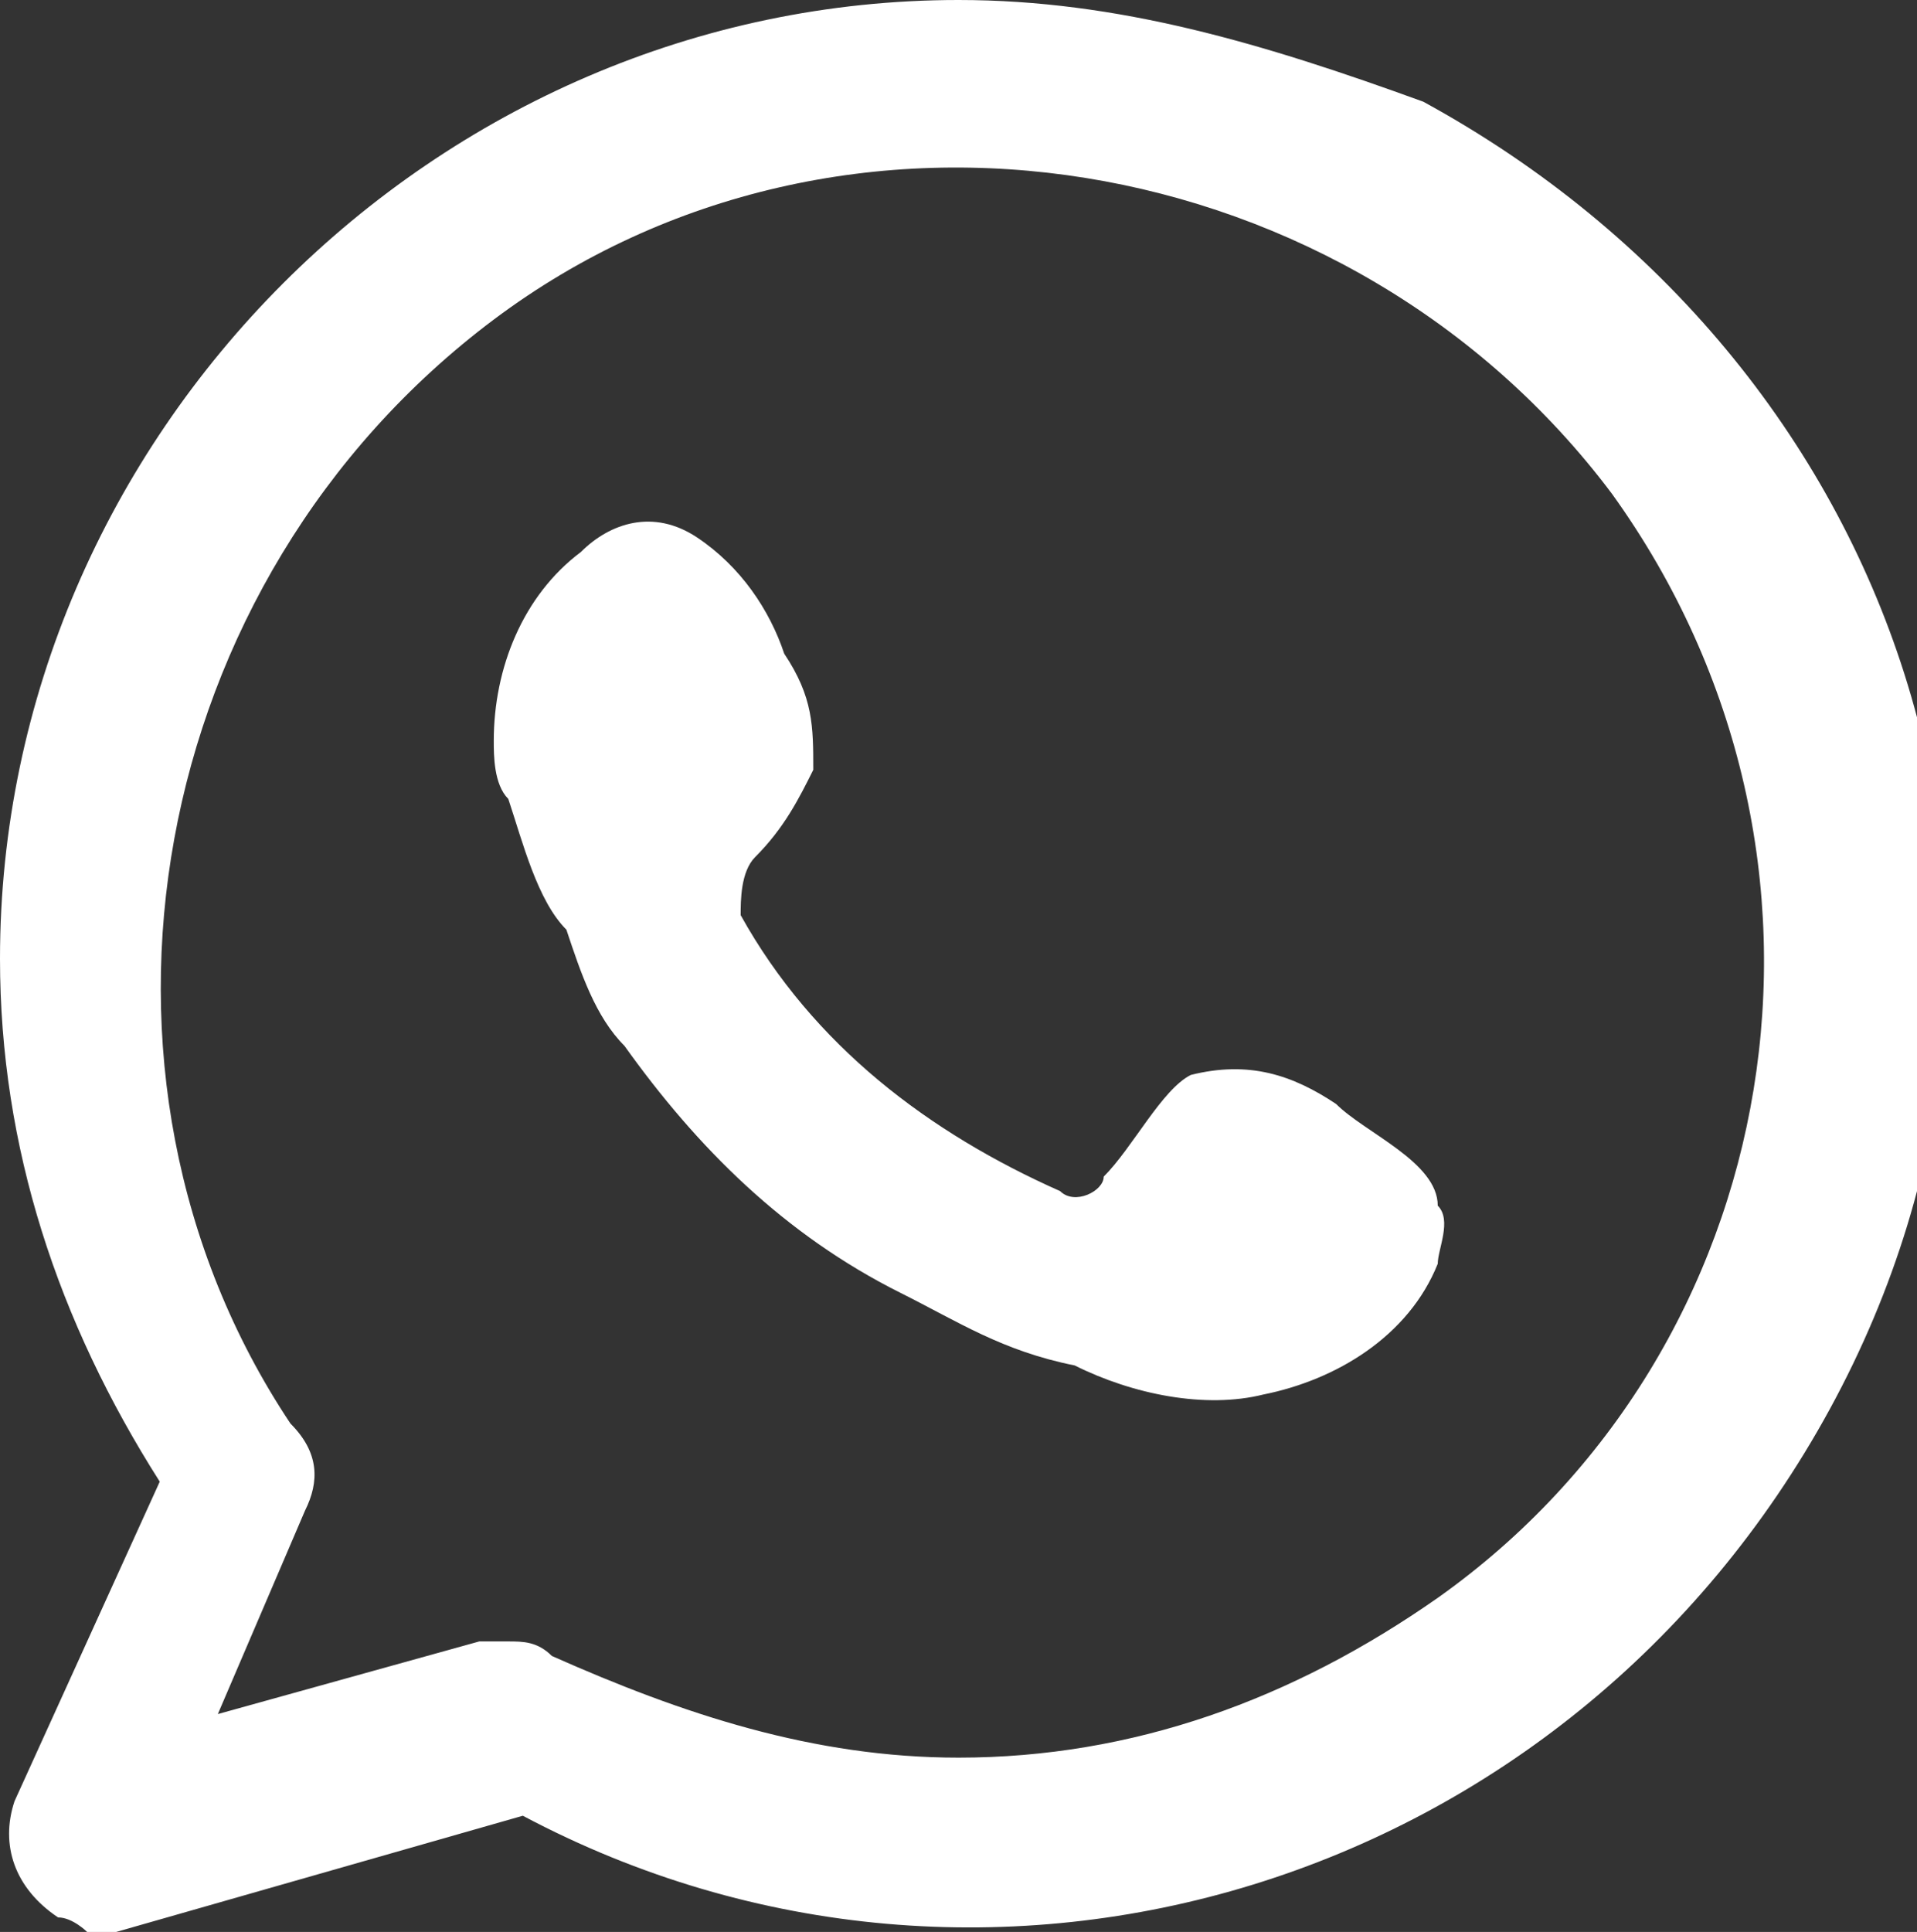
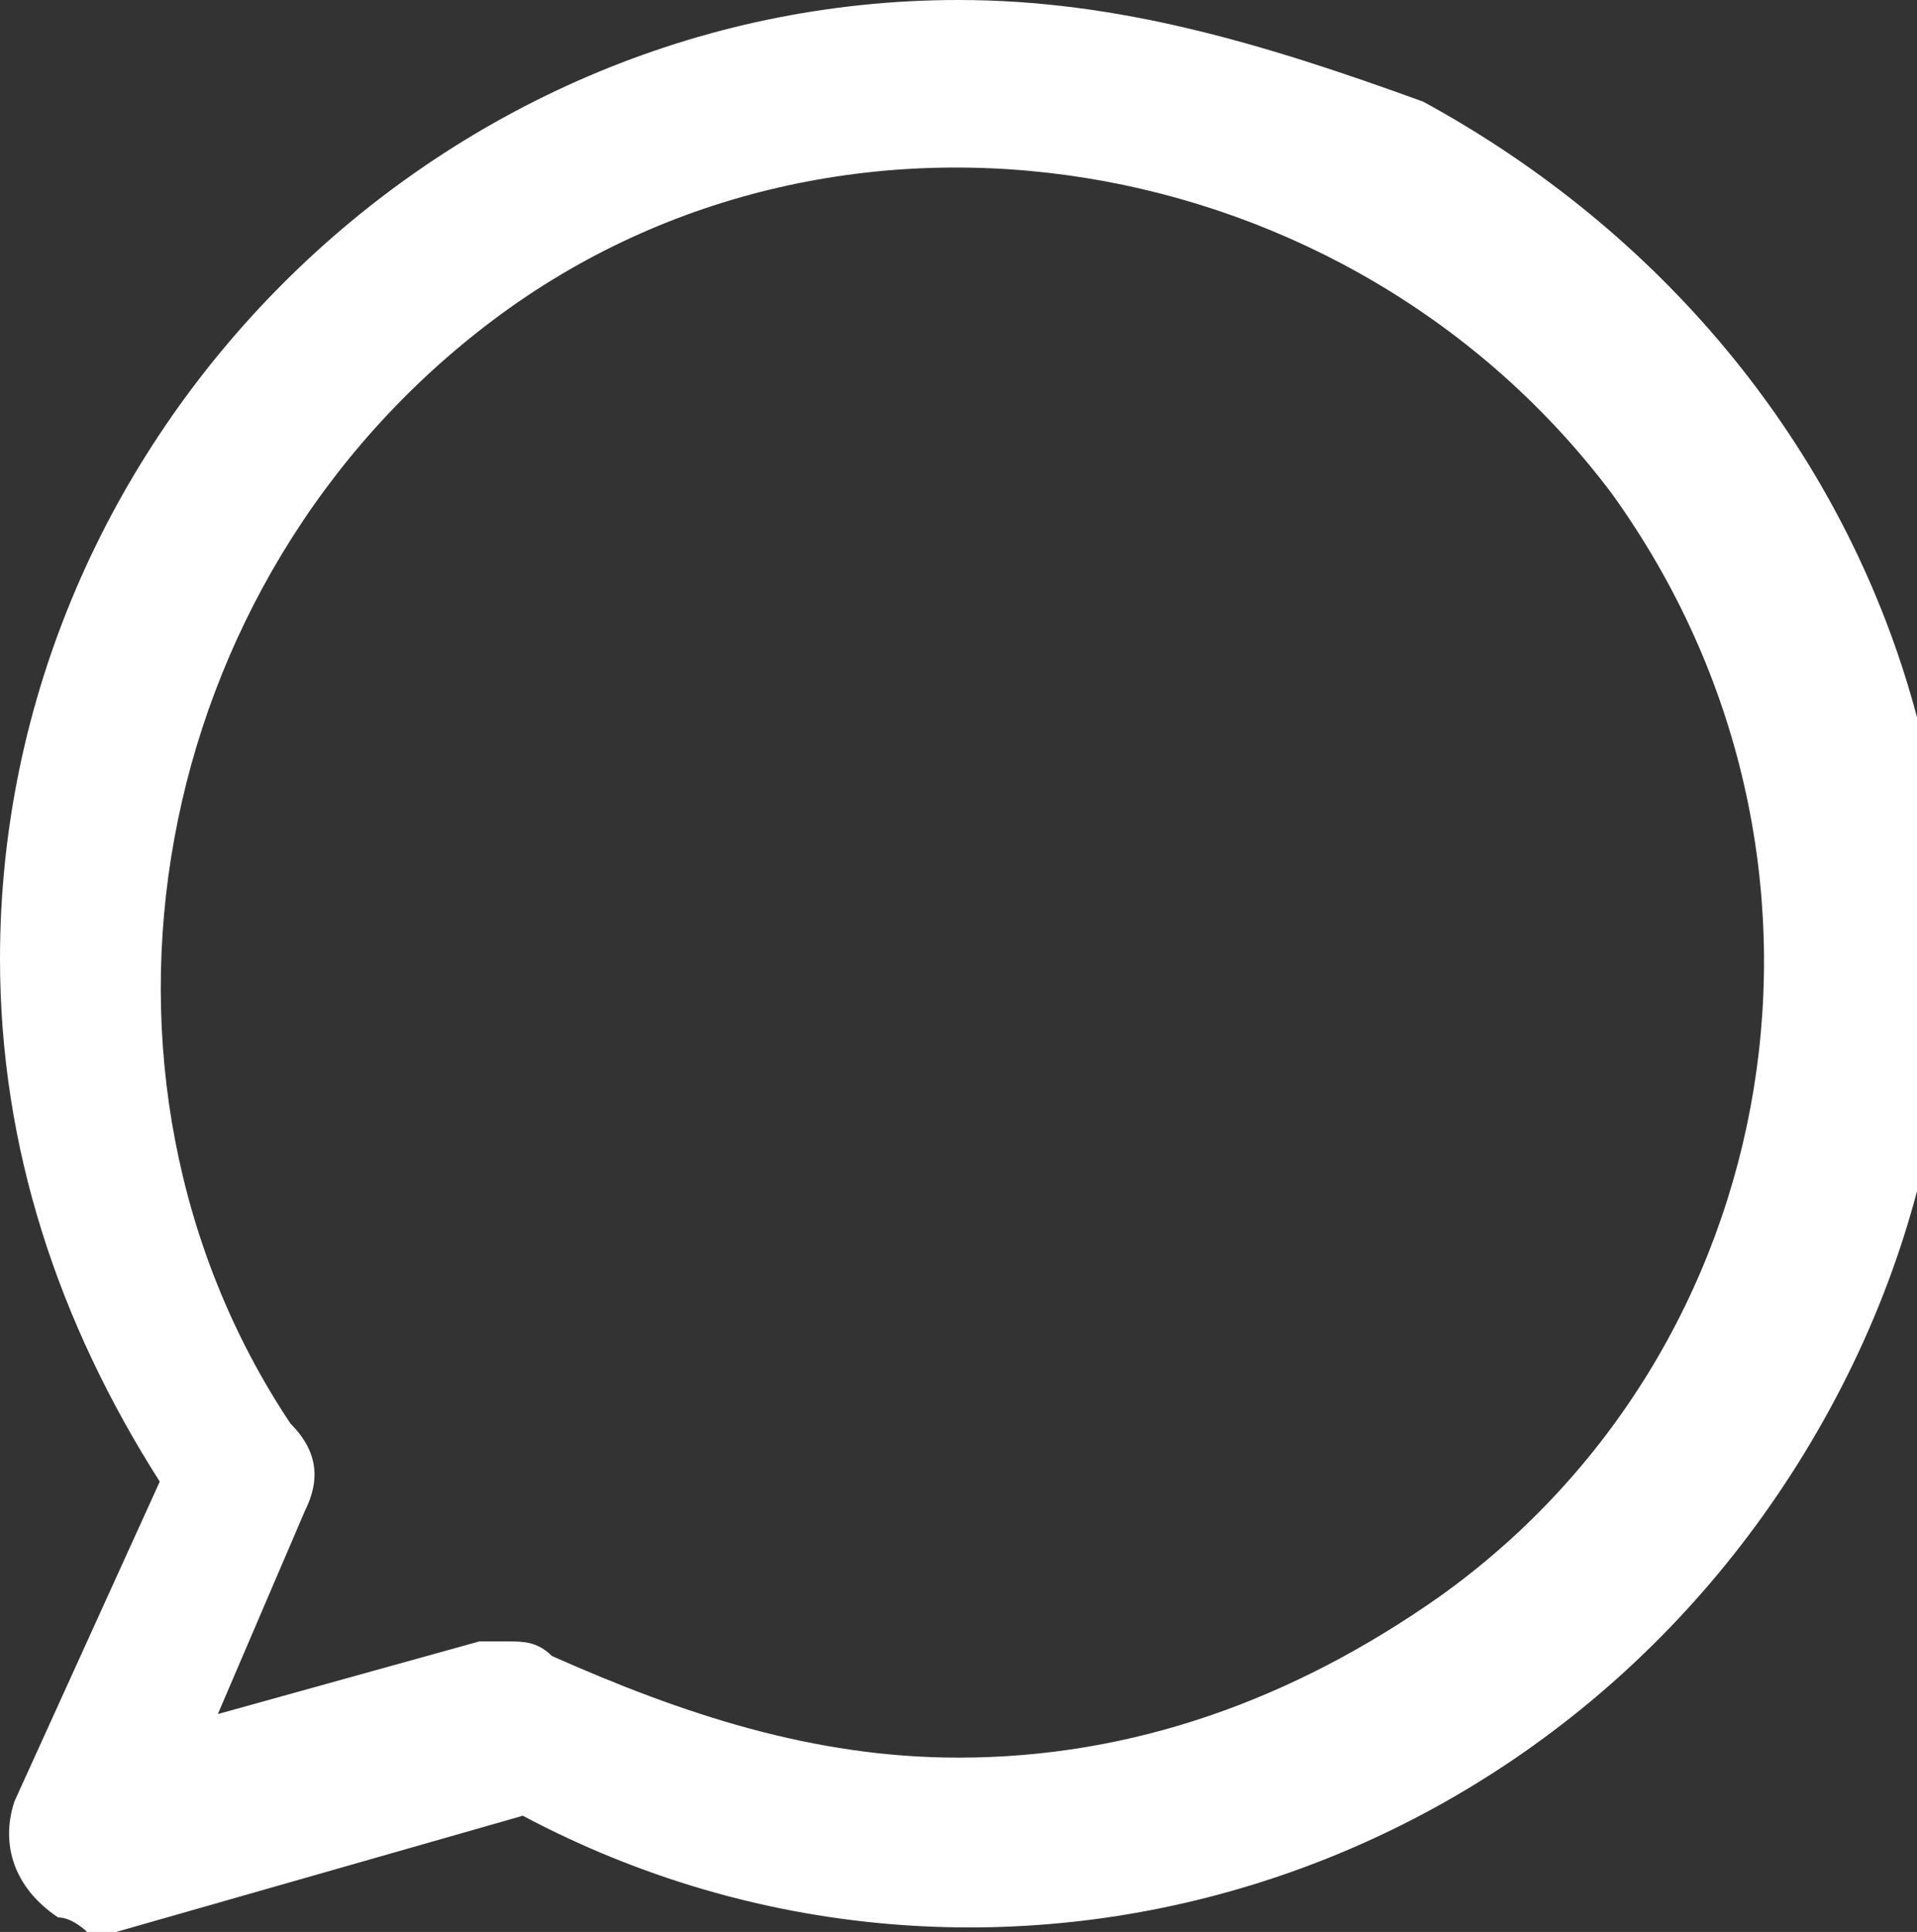
<svg xmlns="http://www.w3.org/2000/svg" version="1.1" id="Calque_1" x="0px" y="0px" viewBox="0 0 13.2 13.3" style="enable-background:new 0 0 13.2 13.3;" xml:space="preserve">
  <rect x="0" y="0" width="13.2" height="13.3" fill="#333333" stroke="none" />
  <style type="text/css">
	.st0{fill-rule:evenodd;clip-rule:evenodd;fill:#FFFFFF;}
</style>
  <path id="Tracé_8" class="st0" d="M6.6,0C3,0,0,3,0,6.6c0,1.3,0.4,2.5,1.1,3.6l-1,2.2c-0.1,0.3,0,0.6,0.3,0.8  c0.1,0,0.2,0.1,0.2,0.1c0.1,0,0.1,0,0.2,0l2.8-0.8c3.2,1.7,7.2,0.5,9-2.8s0.5-7.2-2.8-9C8.7,0.3,7.7,0,6.6,0L6.6,0z M6.6,12.1  c-1,0-1.9-0.3-2.8-0.7c-0.1-0.1-0.2-0.1-0.3-0.1c-0.1,0-0.1,0-0.2,0l-1.8,0.5l0.6-1.4c0.1-0.2,0.1-0.4-0.1-0.6C0.4,7.4,1,4,3.4,2.2  S9.3,1,11.1,3.4c1.8,2.5,1.2,5.9-1.2,7.6C8.9,11.7,7.8,12.1,6.6,12.1L6.6,12.1z" />
-   <path id="Tracé_9" class="st0" d="M9.2,7.6c-0.3-0.2-0.6-0.3-1-0.2C8,7.5,7.8,7.9,7.6,8.1C7.6,8.2,7.4,8.3,7.3,8.2  c-0.9-0.4-1.7-1-2.2-1.9C5.1,6.2,5.1,6,5.2,5.9c0,0,0,0,0,0c0.2-0.2,0.3-0.4,0.4-0.6c0-0.3,0-0.5-0.2-0.8C5.3,4.2,5.1,3.9,4.8,3.7  C4.5,3.5,4.2,3.6,4,3.8C3.6,4.1,3.4,4.6,3.4,5.1c0,0.1,0,0.3,0.1,0.4c0.1,0.3,0.2,0.7,0.4,0.9C4,6.7,4.1,7,4.3,7.2  c0.5,0.7,1.1,1.3,1.9,1.7c0.4,0.2,0.7,0.4,1.2,0.5c0.4,0.2,0.9,0.3,1.3,0.2c0.5-0.1,1-0.4,1.2-0.9C9.9,8.6,10,8.4,9.9,8.3  C9.9,8,9.4,7.8,9.2,7.6z" />
</svg>